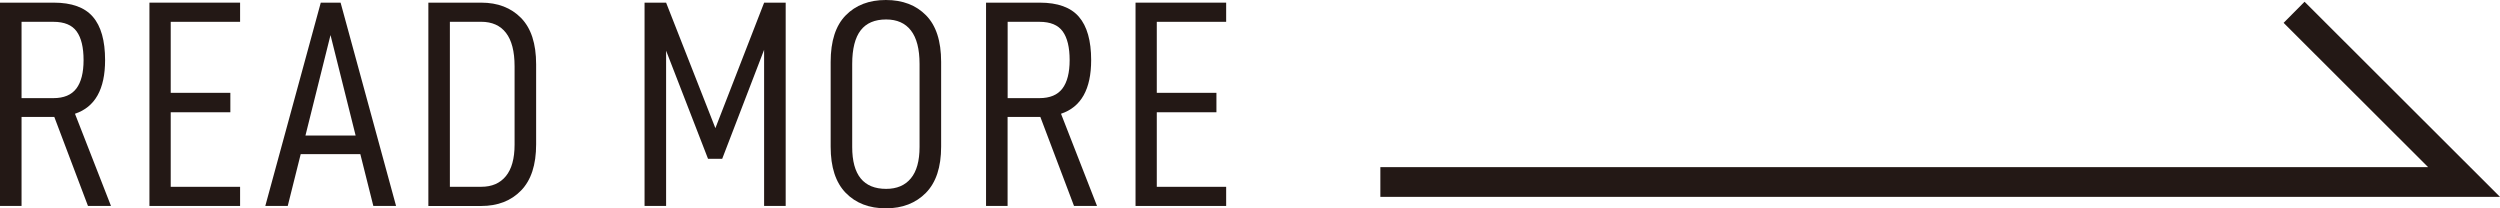
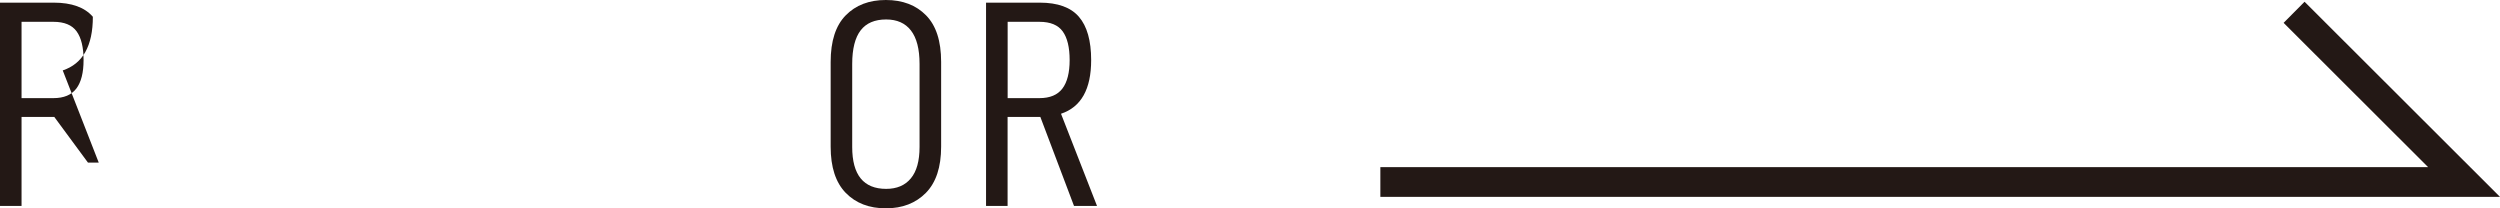
<svg xmlns="http://www.w3.org/2000/svg" version="1.1" id="レイヤー_1" x="0px" y="0px" width="84px" height="7px" viewBox="0 0 84 7" enable-background="new 0 0 84 7" xml:space="preserve">
  <polygon fill="#231815" points="84,6.615 46.38,6.615 46.38,5.615 81.584,5.615 76.729,0.768 77.433,0.059 " />
  <g>
    <g>
-       <path fill="#231815" d="M0.724,3.93v2.99H0V0.089h1.806c0.603,0,1.041,0.158,1.314,0.475C3.395,0.881,3.531,1.367,3.531,2.02    c0,0.977-0.336,1.577-1.012,1.802l1.21,3.098H2.956L1.825,3.93H0.724z M1.795,3.297c0.351,0,0.607-0.107,0.77-0.322    C2.727,2.761,2.808,2.442,2.808,2.02c0-0.429-0.078-0.751-0.233-0.965C2.42,0.84,2.159,0.733,1.795,0.733H0.724v2.564H1.795z" />
-       <path fill="#231815" d="M5.736,3.119H7.74v0.653H5.736v2.505h2.331V6.92H5.021V0.089h3.046v0.644H5.736V3.119z" />
-       <path fill="#231815" d="M10.104,5.178L9.668,6.92H8.914l1.864-6.831h0.666l1.864,6.831h-0.764l-0.437-1.742H10.104z M11.105,1.178    l-0.842,3.376h1.686L11.105,1.178z" />
-       <path fill="#231815" d="M16.168,0.089c0.556,0,1.002,0.171,1.34,0.515c0.337,0.344,0.506,0.862,0.506,1.555v2.693    c0,0.686-0.169,1.203-0.506,1.549c-0.338,0.348-0.784,0.52-1.34,0.52h-1.775V0.089H16.168z M16.996,5.92    c0.195-0.236,0.294-0.59,0.294-1.059V2.228c0-0.502-0.097-0.876-0.289-1.124c-0.191-0.248-0.47-0.372-0.833-0.372h-1.052v5.544    h1.052C16.525,6.277,16.801,6.158,16.996,5.92z" />
-       <path fill="#231815" d="M26.398,6.92h-0.724V1.673l-1.408,3.663H23.79l-1.409-3.633V6.92h-0.724V0.089h0.724l1.656,4.217    l1.638-4.217h0.724V6.92z" />
+       <path fill="#231815" d="M0.724,3.93v2.99H0V0.089h1.806c0.603,0,1.041,0.158,1.314,0.475c0,0.977-0.336,1.577-1.012,1.802l1.21,3.098H2.956L1.825,3.93H0.724z M1.795,3.297c0.351,0,0.607-0.107,0.77-0.322    C2.727,2.761,2.808,2.442,2.808,2.02c0-0.429-0.078-0.751-0.233-0.965C2.42,0.84,2.159,0.733,1.795,0.733H0.724v2.564H1.795z" />
      <path fill="#231815" d="M27.91,4.93V2.08c0-0.7,0.169-1.222,0.506-1.564C28.753,0.172,29.203,0,29.765,0    c0.562,0,1.013,0.172,1.35,0.515c0.338,0.343,0.507,0.864,0.507,1.564v2.85c0,0.688-0.171,1.203-0.512,1.551    C30.769,6.826,30.32,7,29.765,7c-0.562,0-1.012-0.174-1.349-0.52C28.079,6.133,27.91,5.617,27.91,4.93z M30.897,4.939V2.149    c0-0.502-0.097-0.876-0.289-1.124c-0.191-0.248-0.47-0.371-0.834-0.371c-0.383,0-0.669,0.122-0.856,0.366    c-0.188,0.244-0.284,0.62-0.284,1.129v2.791c0,0.938,0.381,1.406,1.141,1.406c0.358,0,0.635-0.117,0.829-0.352    C30.799,5.76,30.897,5.408,30.897,4.939z" />
      <path fill="#231815" d="M33.855,3.93v2.99h-0.724V0.089h1.806c0.603,0,1.04,0.158,1.314,0.475s0.412,0.802,0.412,1.456    c0,0.977-0.337,1.577-1.013,1.802l1.21,3.098h-0.773l-1.131-2.99H33.855z M34.927,3.297c0.351,0,0.607-0.107,0.77-0.322    c0.162-0.214,0.243-0.533,0.243-0.955c0-0.429-0.078-0.751-0.233-0.965c-0.154-0.214-0.415-0.322-0.779-0.322h-1.071v2.564H34.927    z" />
-       <path fill="#231815" d="M38.868,3.119h2.004v0.653h-2.004v2.505h2.331V6.92h-3.045V0.089h3.045v0.644h-2.331V3.119z" />
    </g>
  </g>
</svg>